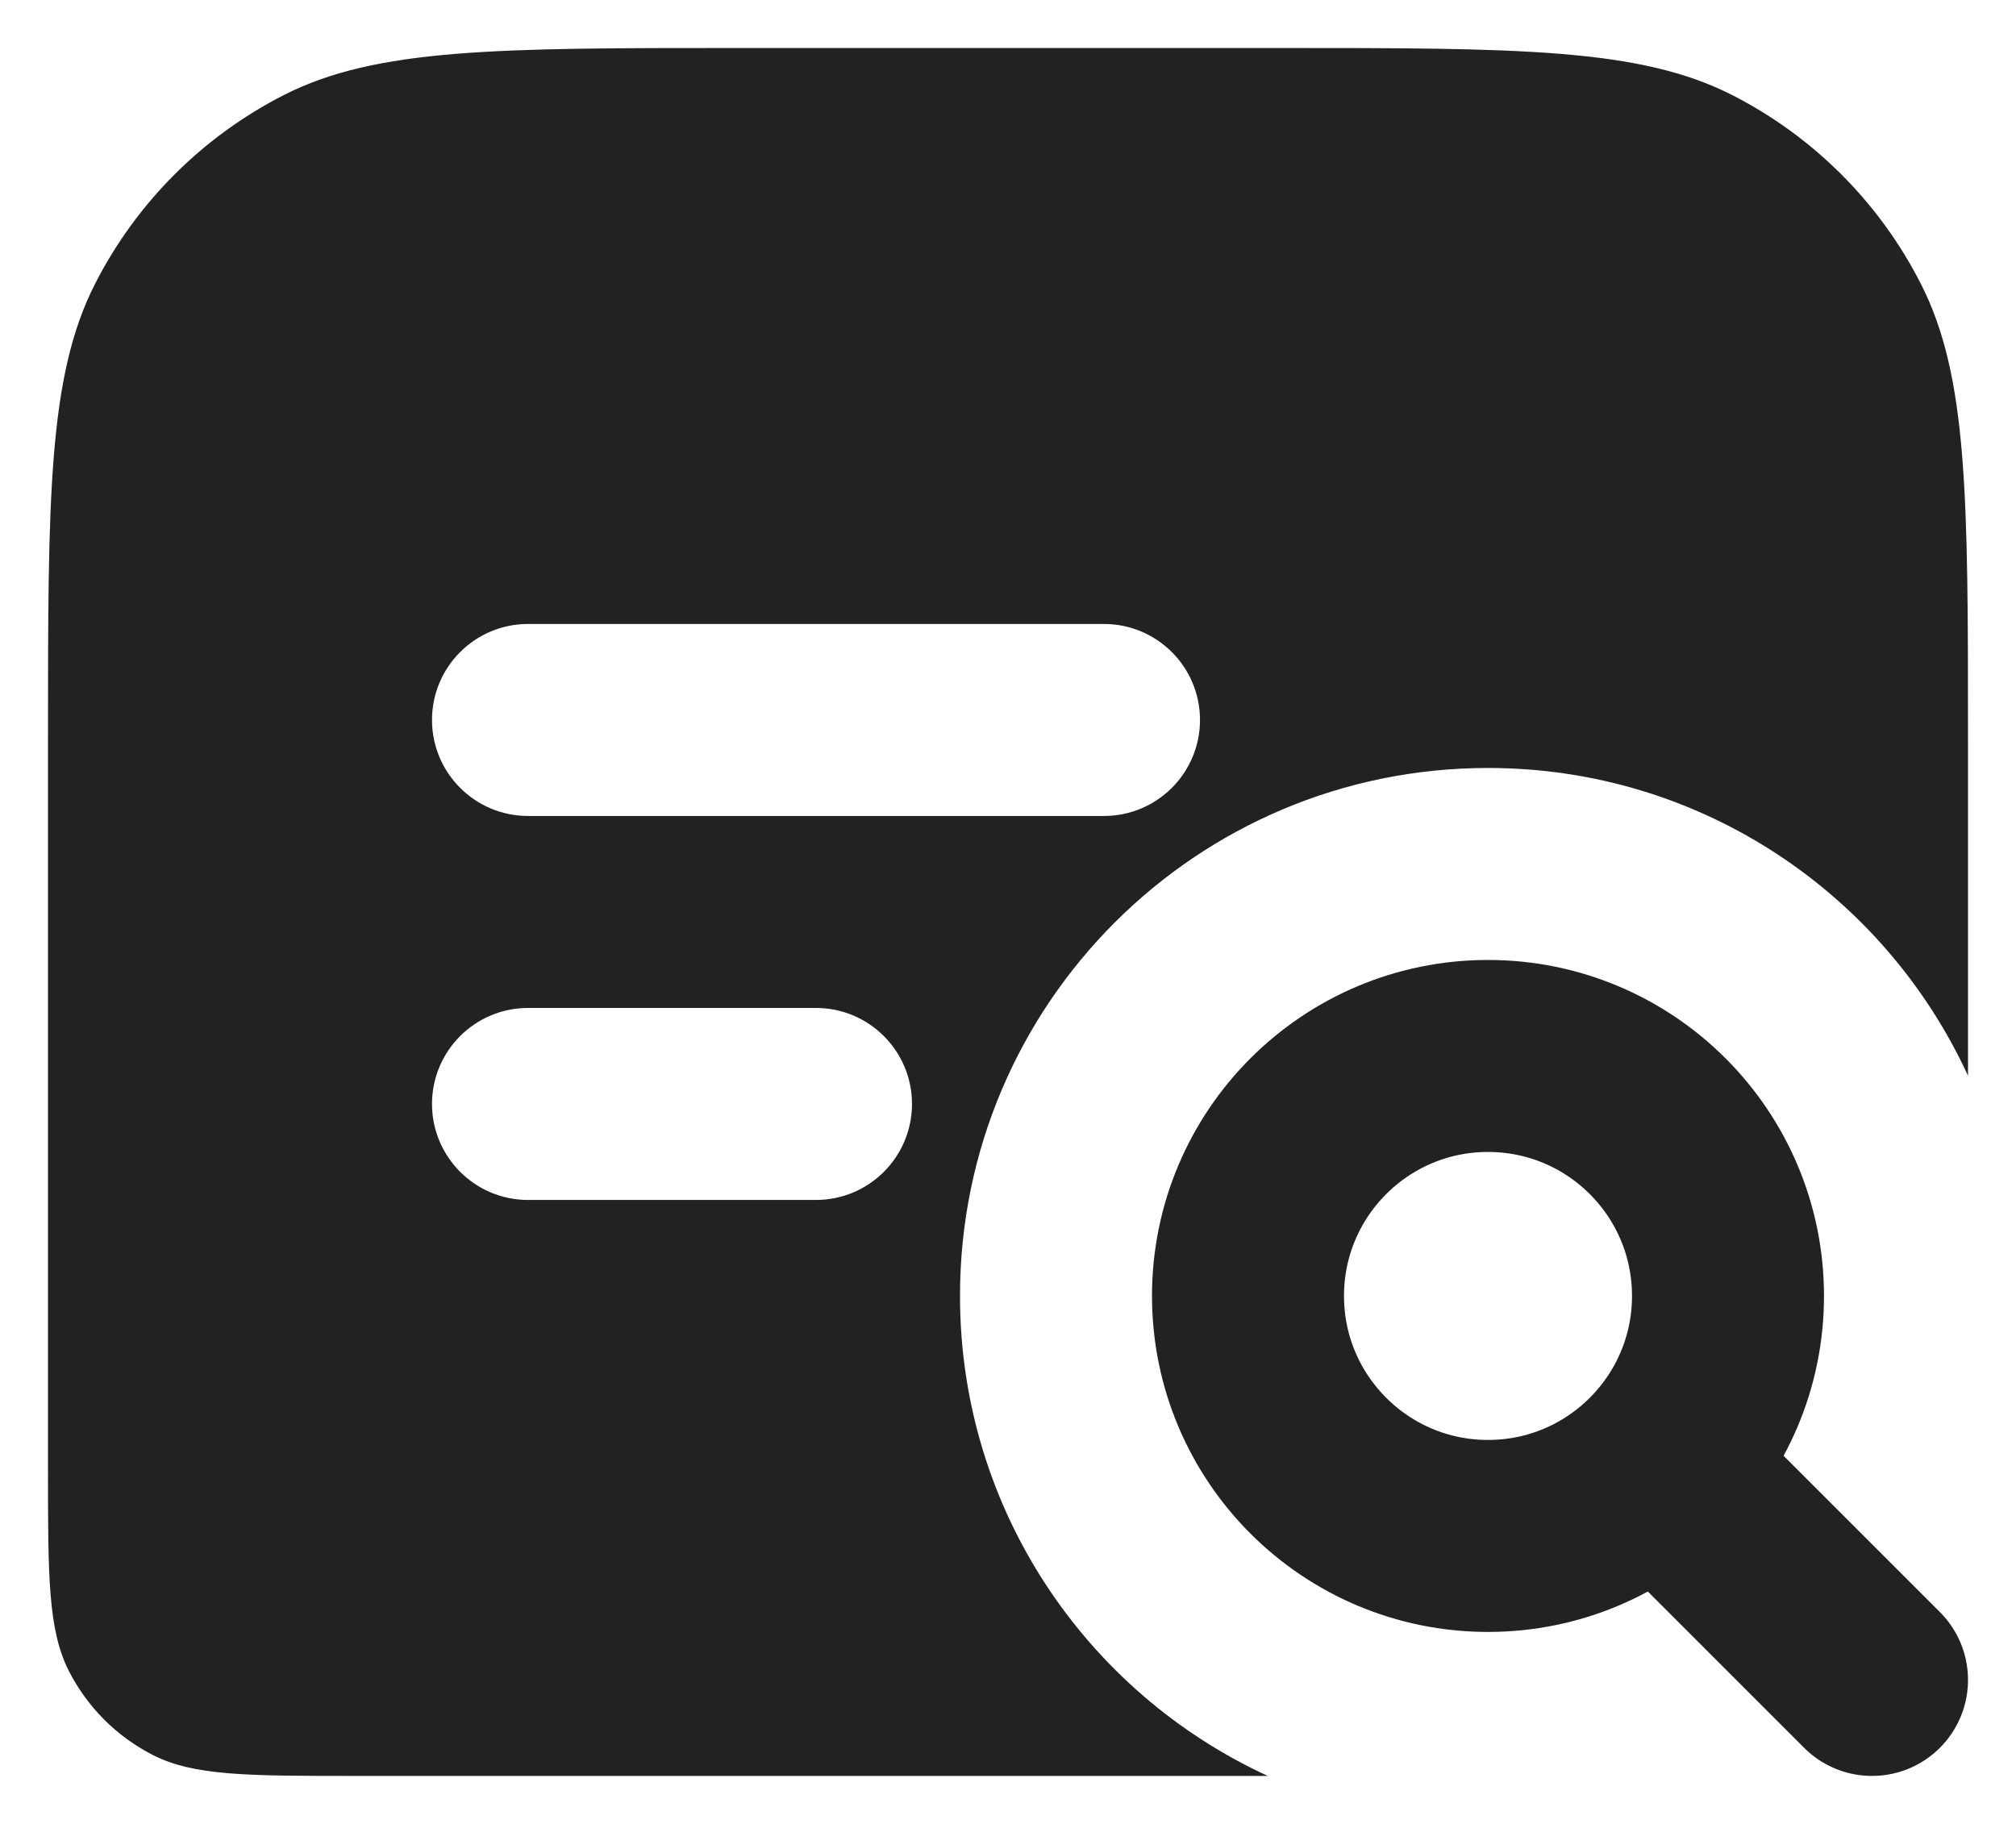
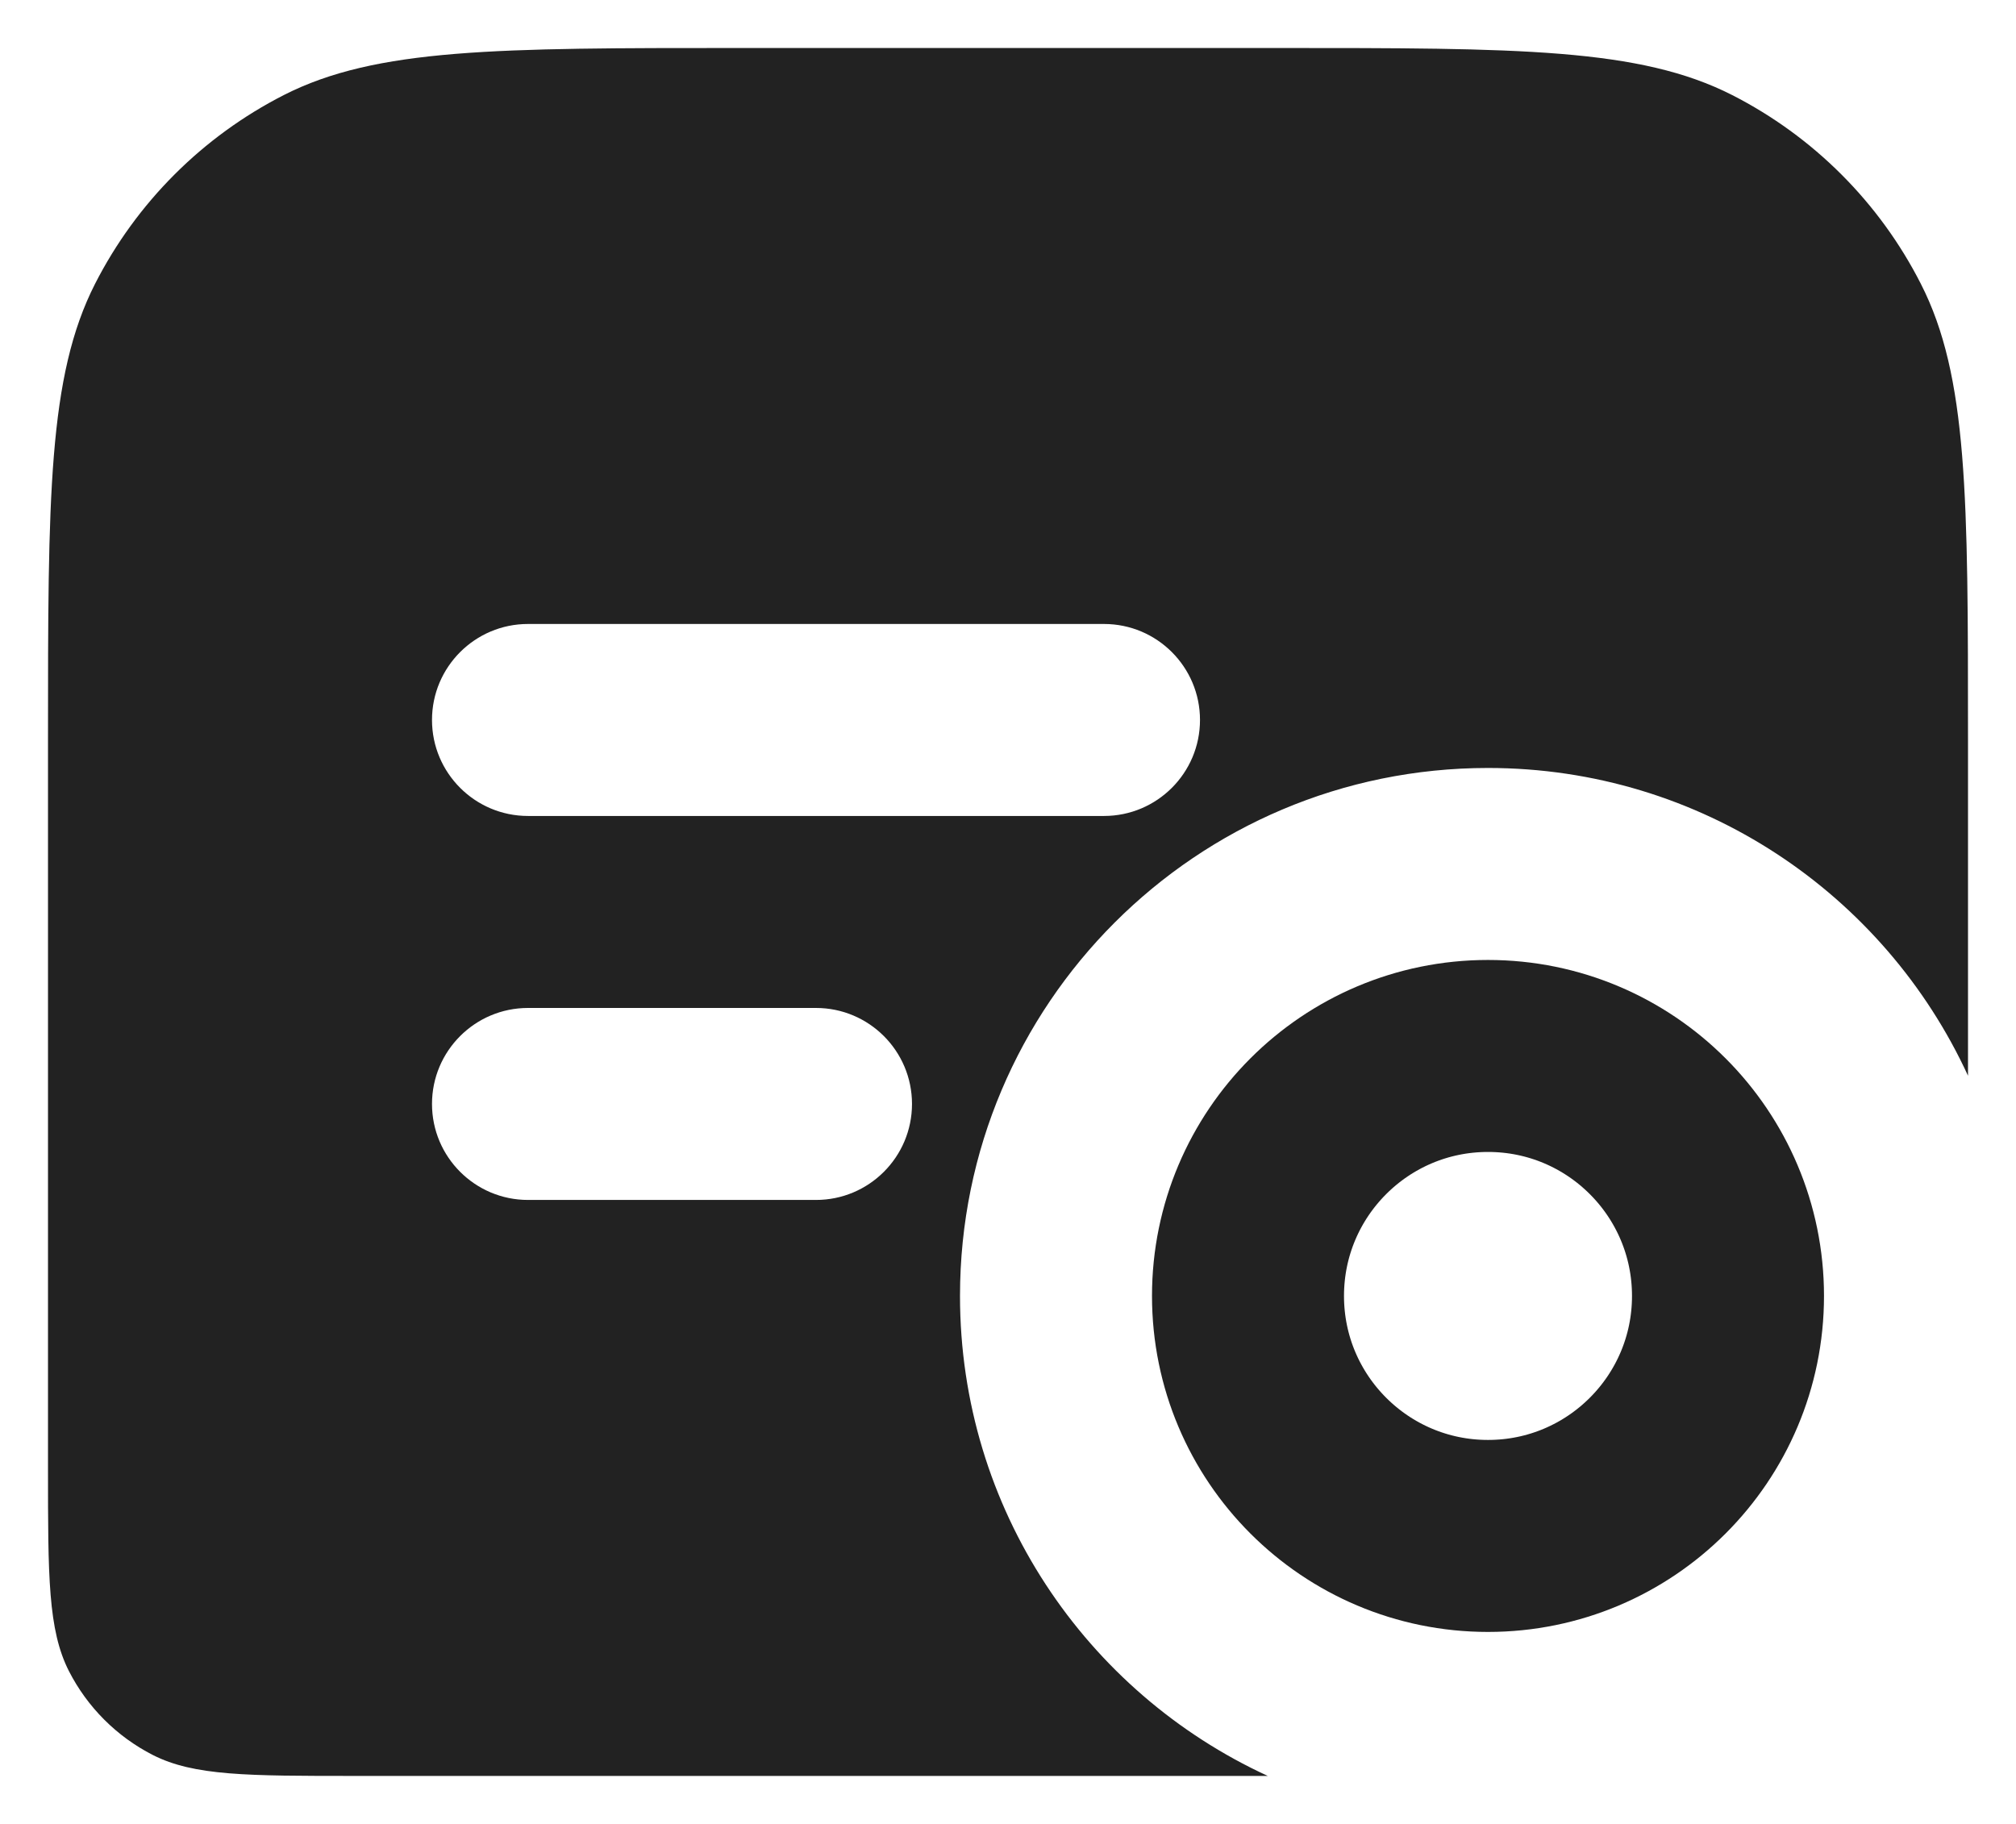
<svg xmlns="http://www.w3.org/2000/svg" width="21" height="19" viewBox="0 0 21 19" fill="none">
  <circle cx="15.5" cy="13.5" r="2.5" stroke="#222222" stroke-width="2" />
-   <path d="M17.5 15.5L19.5 17.5" stroke="#222222" stroke-width="2" stroke-linecap="round" />
  <path fill-rule="evenodd" clip-rule="evenodd" d="M0.5 7.7C0.5 5.18 0.5 3.92 0.99 2.957C1.422 2.11 2.11 1.422 2.957 0.99C3.92 0.5 5.18 0.5 7.7 0.5H13.3C15.82 0.5 17.08 0.5 18.043 0.99C18.89 1.422 19.578 2.11 20.009 2.957C20.5 3.92 20.5 5.18 20.5 7.7V11.206C19.63 9.314 17.719 8 15.5 8C12.462 8 10 10.462 10 13.5C10 15.719 11.314 17.63 13.206 18.5H3.7C2.58 18.5 2.02 18.5 1.592 18.282C1.216 18.09 0.91 17.784 0.718 17.408C0.5 16.98 0.5 16.42 0.5 15.3V7.7ZM4.5 7.5C4.5 6.948 4.948 6.5 5.5 6.5H11.5C12.052 6.5 12.5 6.948 12.5 7.5C12.5 8.052 12.052 8.5 11.5 8.5H5.5C4.948 8.5 4.5 8.052 4.5 7.5ZM4.5 11.5C4.5 10.948 4.948 10.5 5.5 10.5H8.5C9.052 10.5 9.5 10.948 9.5 11.5C9.5 12.052 9.052 12.5 8.5 12.5H5.5C4.948 12.5 4.5 12.052 4.5 11.5Z" fill="#222222" />
</svg>